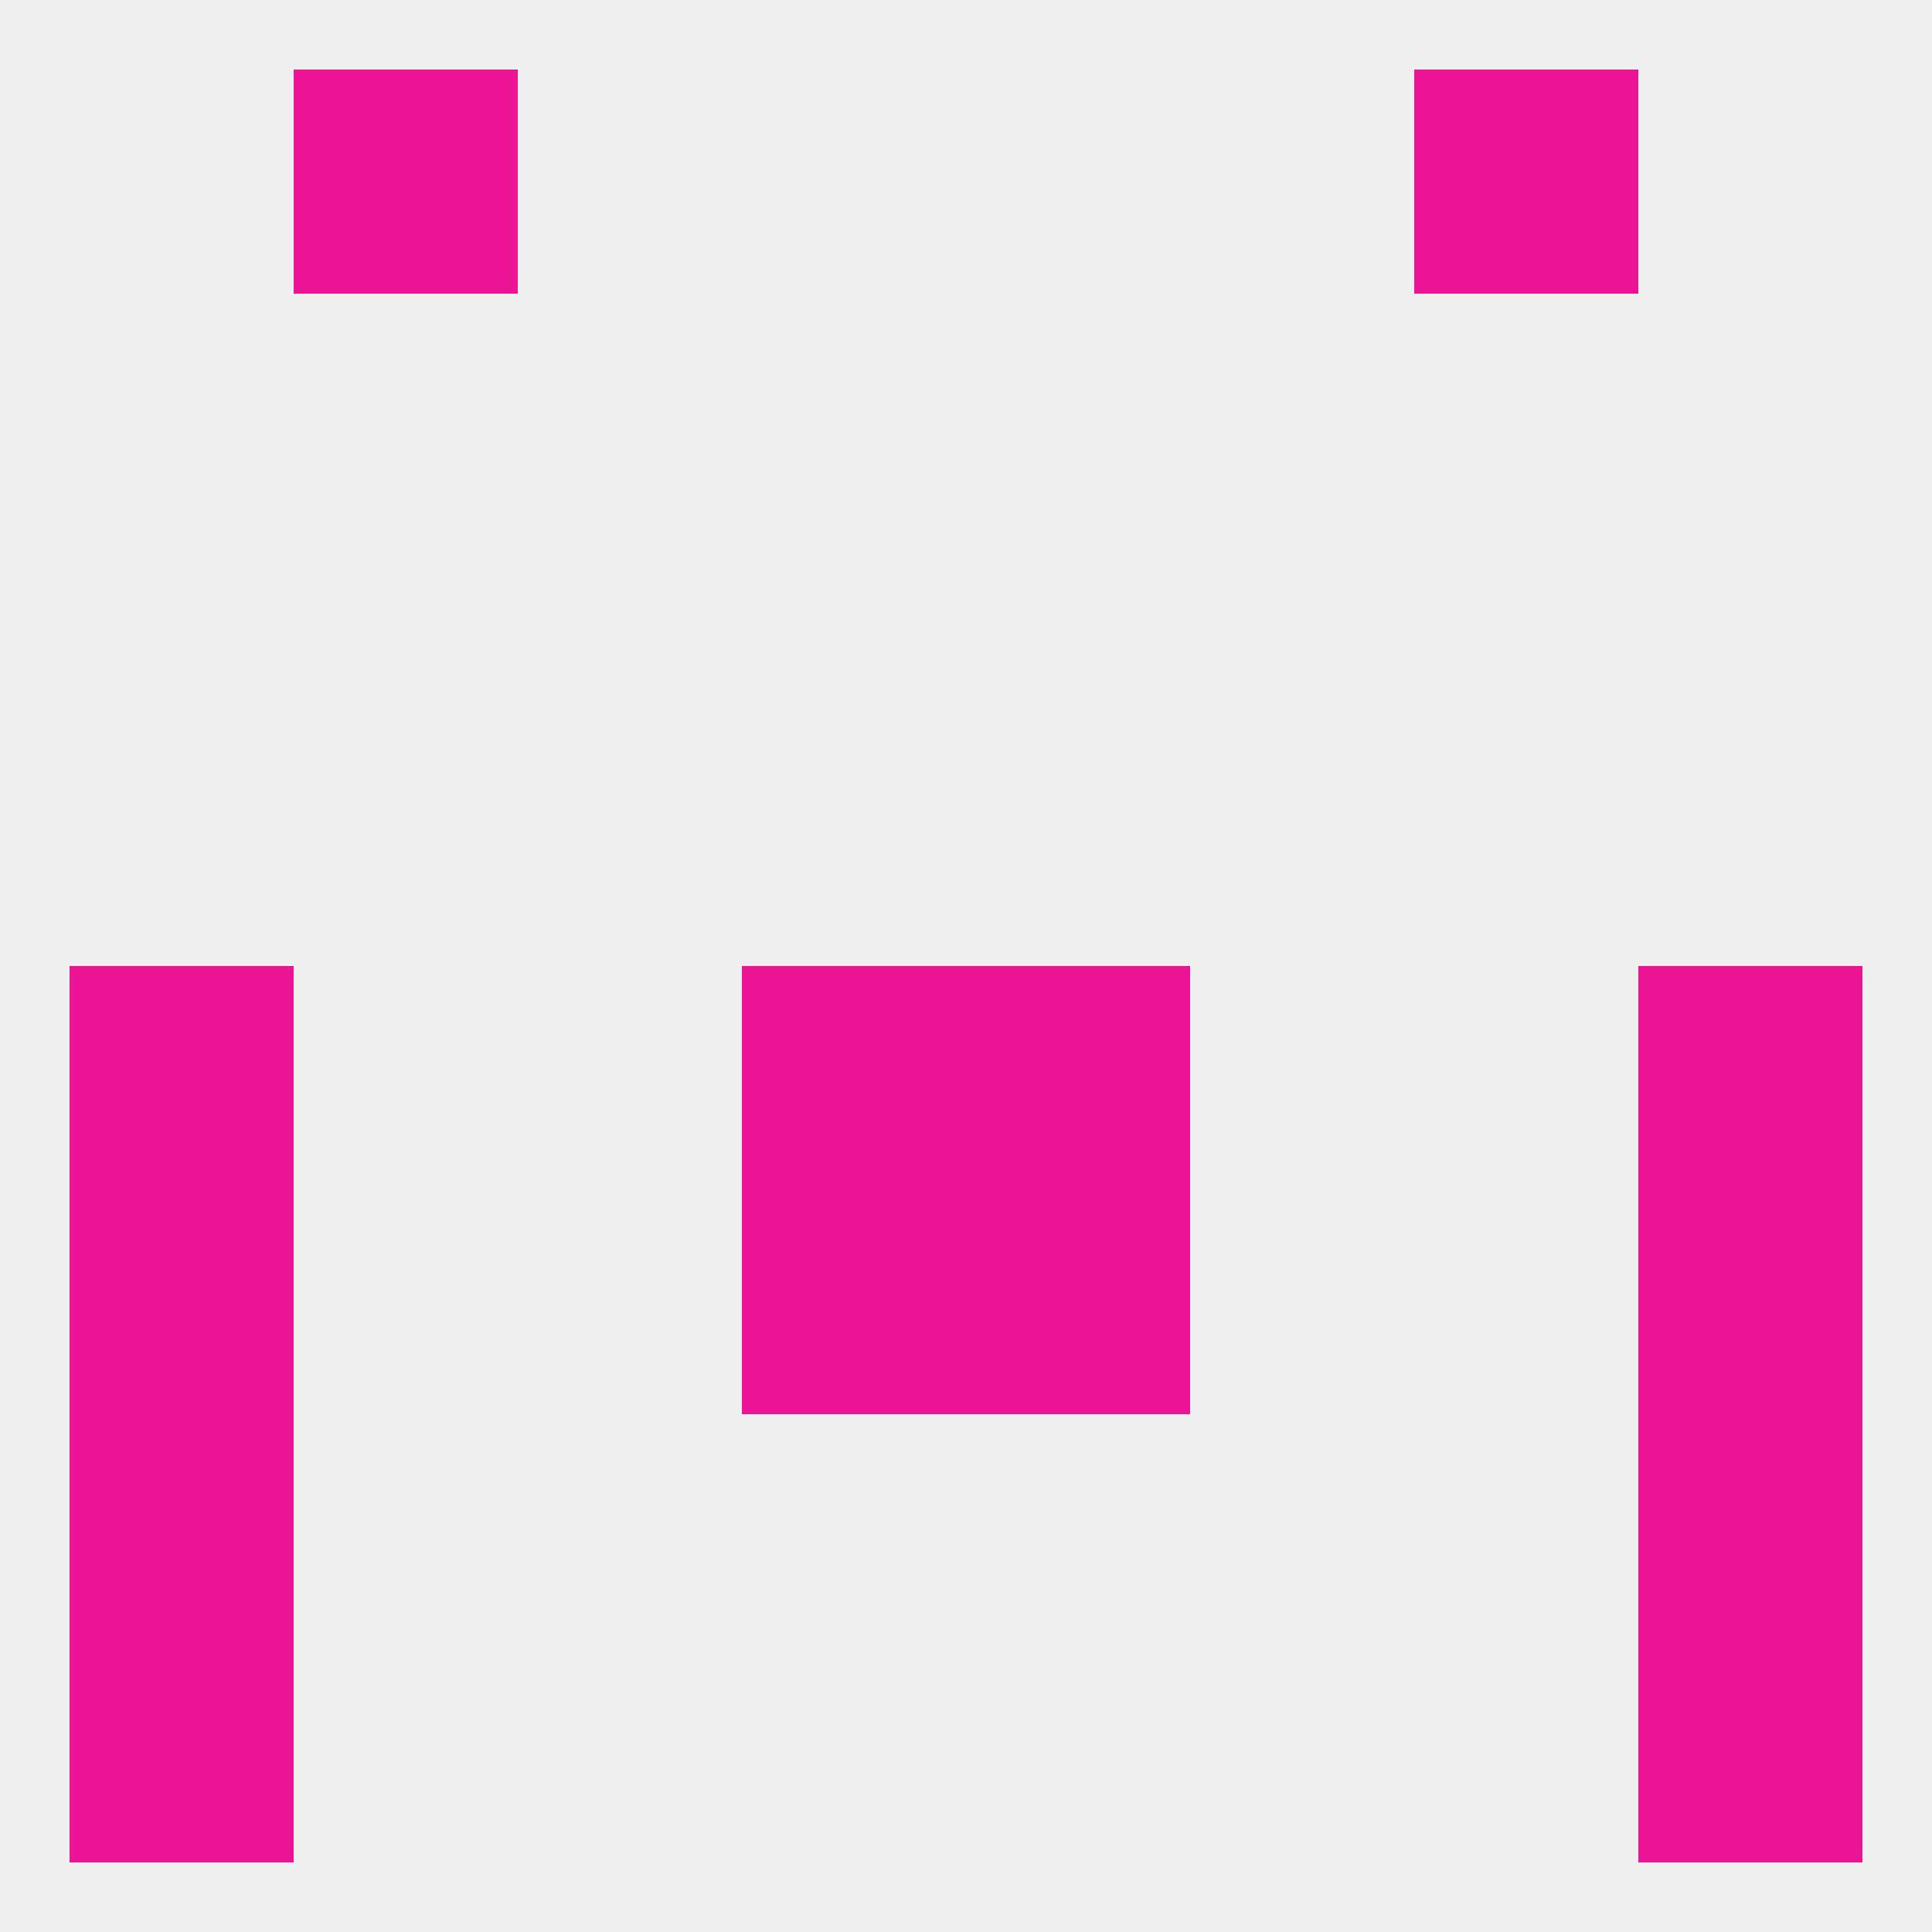
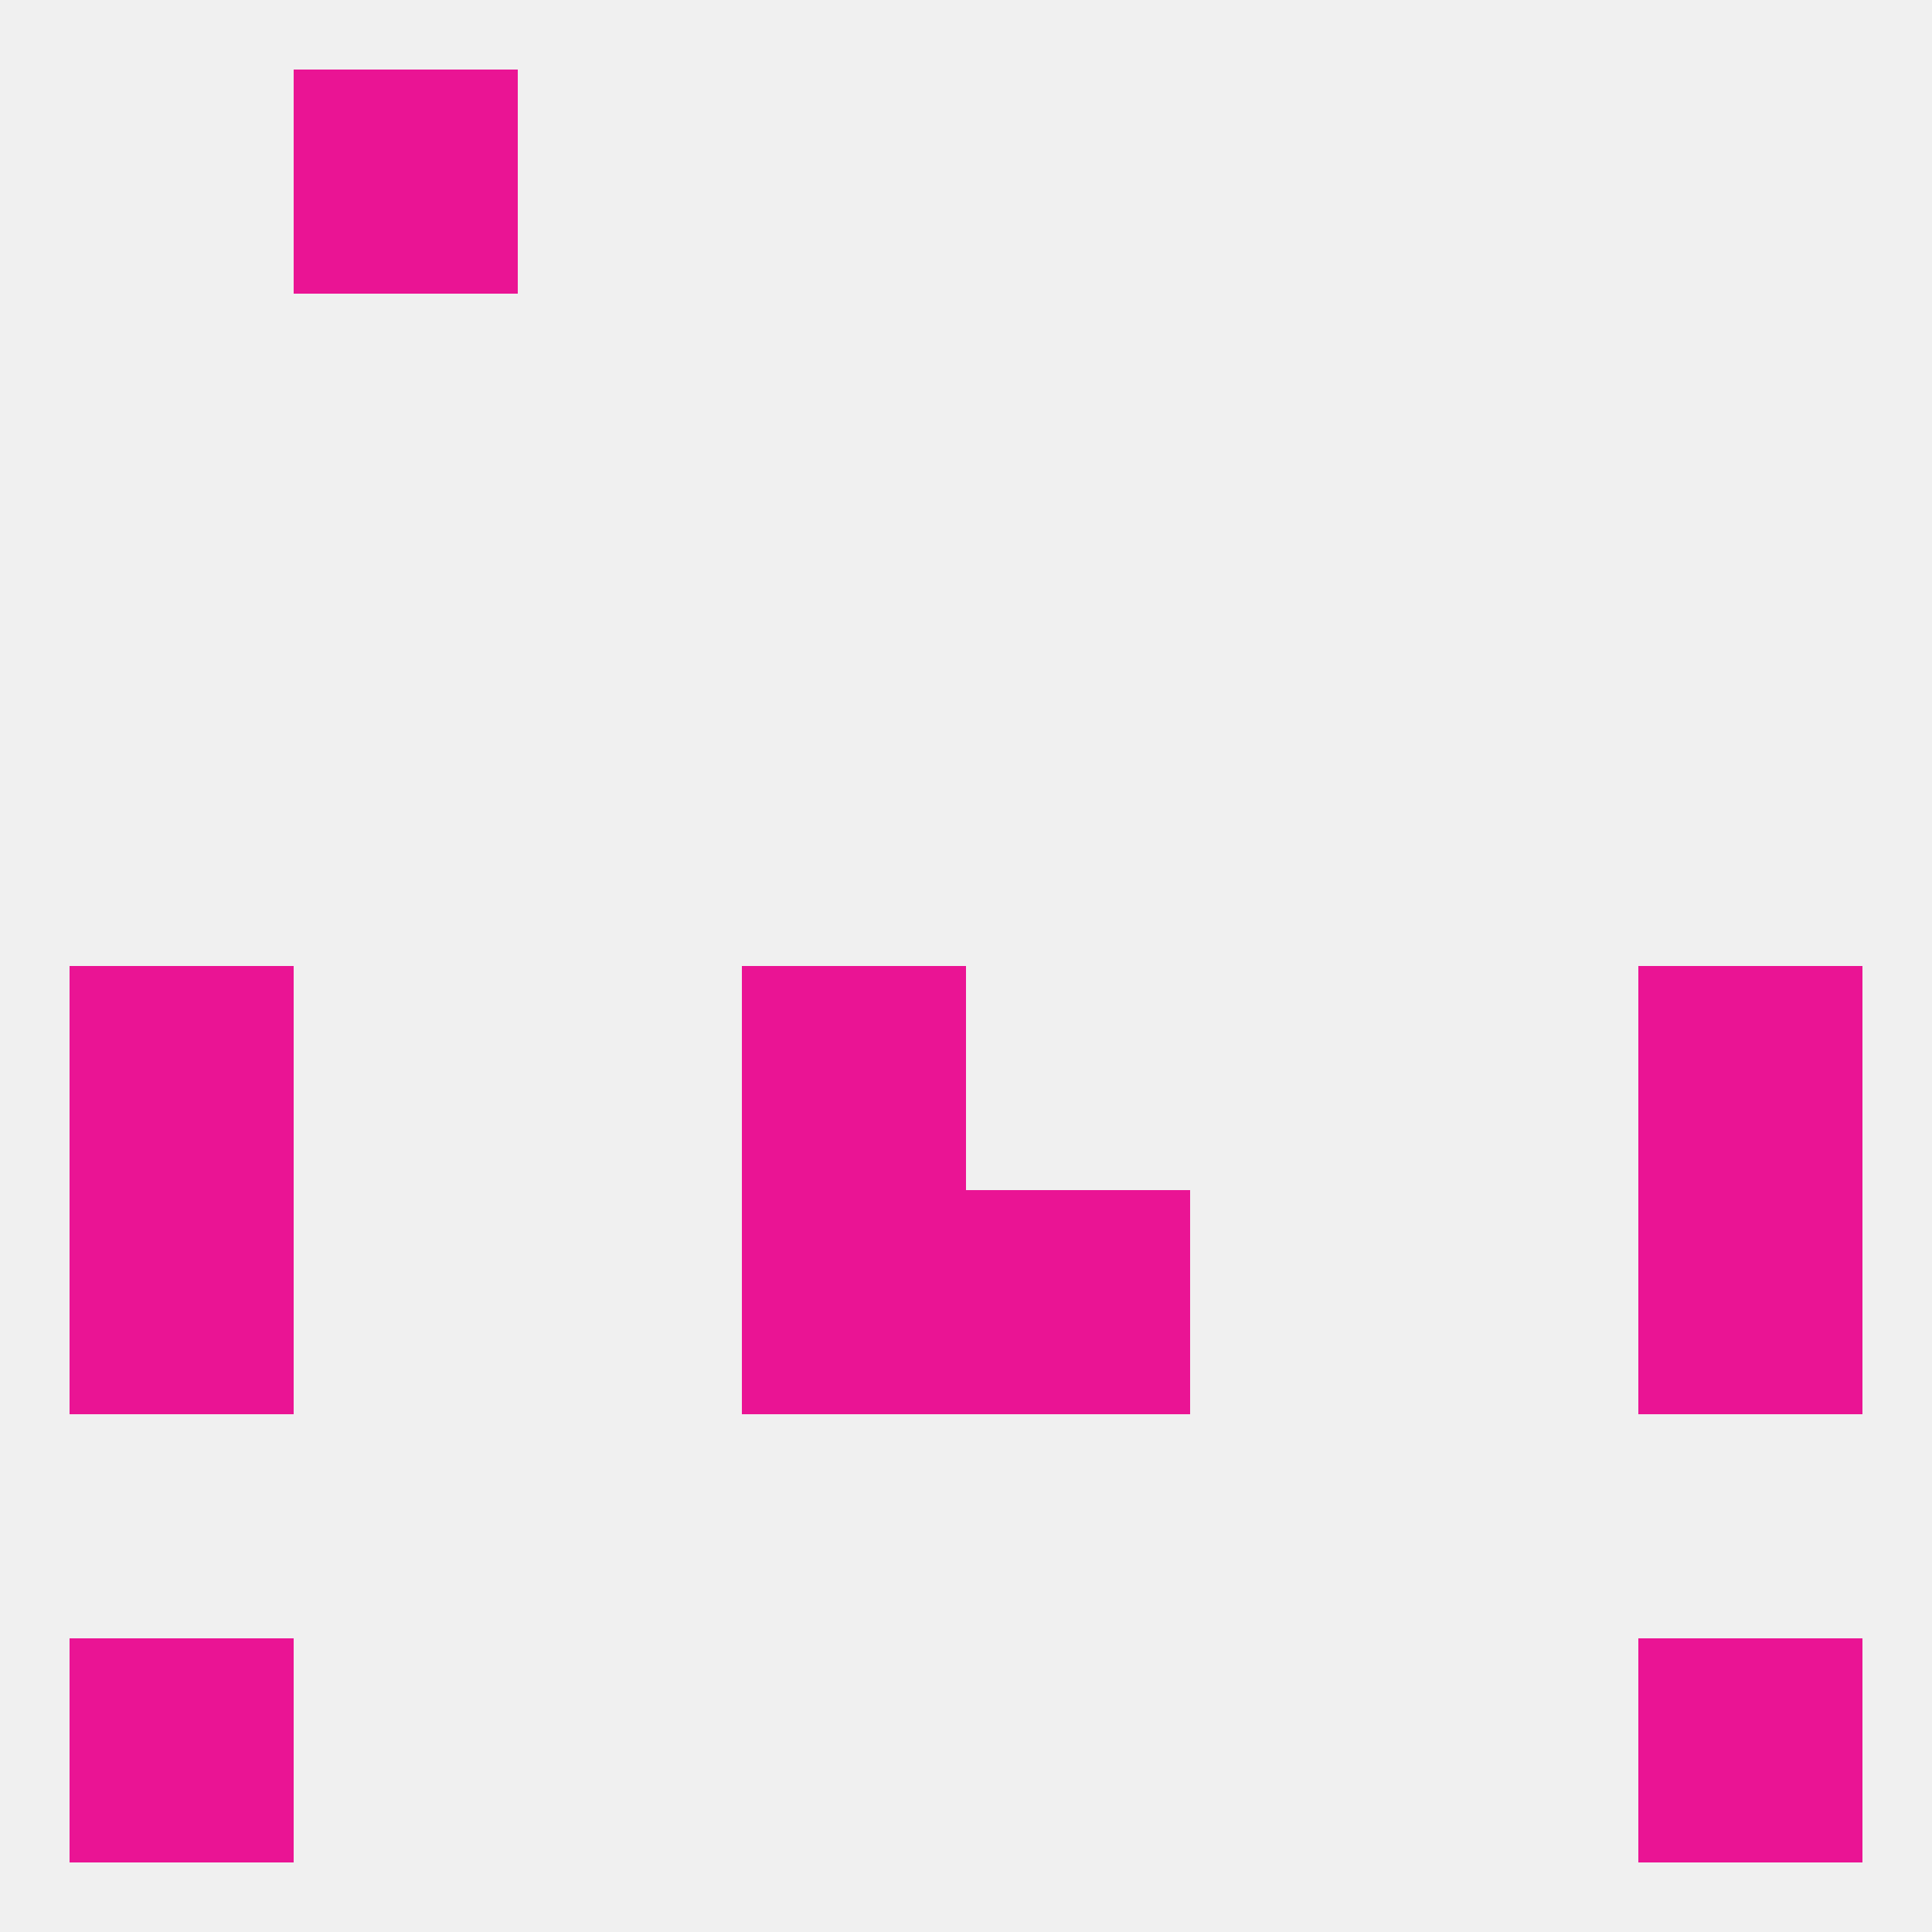
<svg xmlns="http://www.w3.org/2000/svg" version="1.1" baseprofile="full" width="250" height="250" viewBox="0 0 250 250">
  <rect width="100%" height="100%" fill="rgba(240,240,240,255)" />
  <rect x="9" y="125" width="29" height="29" fill="rgba(234,20,148,255)" />
  <rect x="212" y="125" width="29" height="29" fill="rgba(234,20,148,255)" />
  <rect x="96" y="125" width="29" height="29" fill="rgba(234,20,148,255)" />
-   <rect x="125" y="125" width="29" height="29" fill="rgba(234,20,148,255)" />
  <rect x="9" y="154" width="29" height="29" fill="rgba(234,20,148,255)" />
  <rect x="212" y="154" width="29" height="29" fill="rgba(234,20,148,255)" />
  <rect x="96" y="154" width="29" height="29" fill="rgba(234,20,148,255)" />
  <rect x="125" y="154" width="29" height="29" fill="rgba(234,20,148,255)" />
-   <rect x="9" y="183" width="29" height="29" fill="rgba(234,20,148,255)" />
-   <rect x="212" y="183" width="29" height="29" fill="rgba(234,20,148,255)" />
  <rect x="9" y="212" width="29" height="29" fill="rgba(234,20,148,255)" />
  <rect x="212" y="212" width="29" height="29" fill="rgba(234,20,148,255)" />
  <rect x="38" y="9" width="29" height="29" fill="rgba(234,20,148,255)" />
-   <rect x="183" y="9" width="29" height="29" fill="rgba(234,20,148,255)" />
</svg>